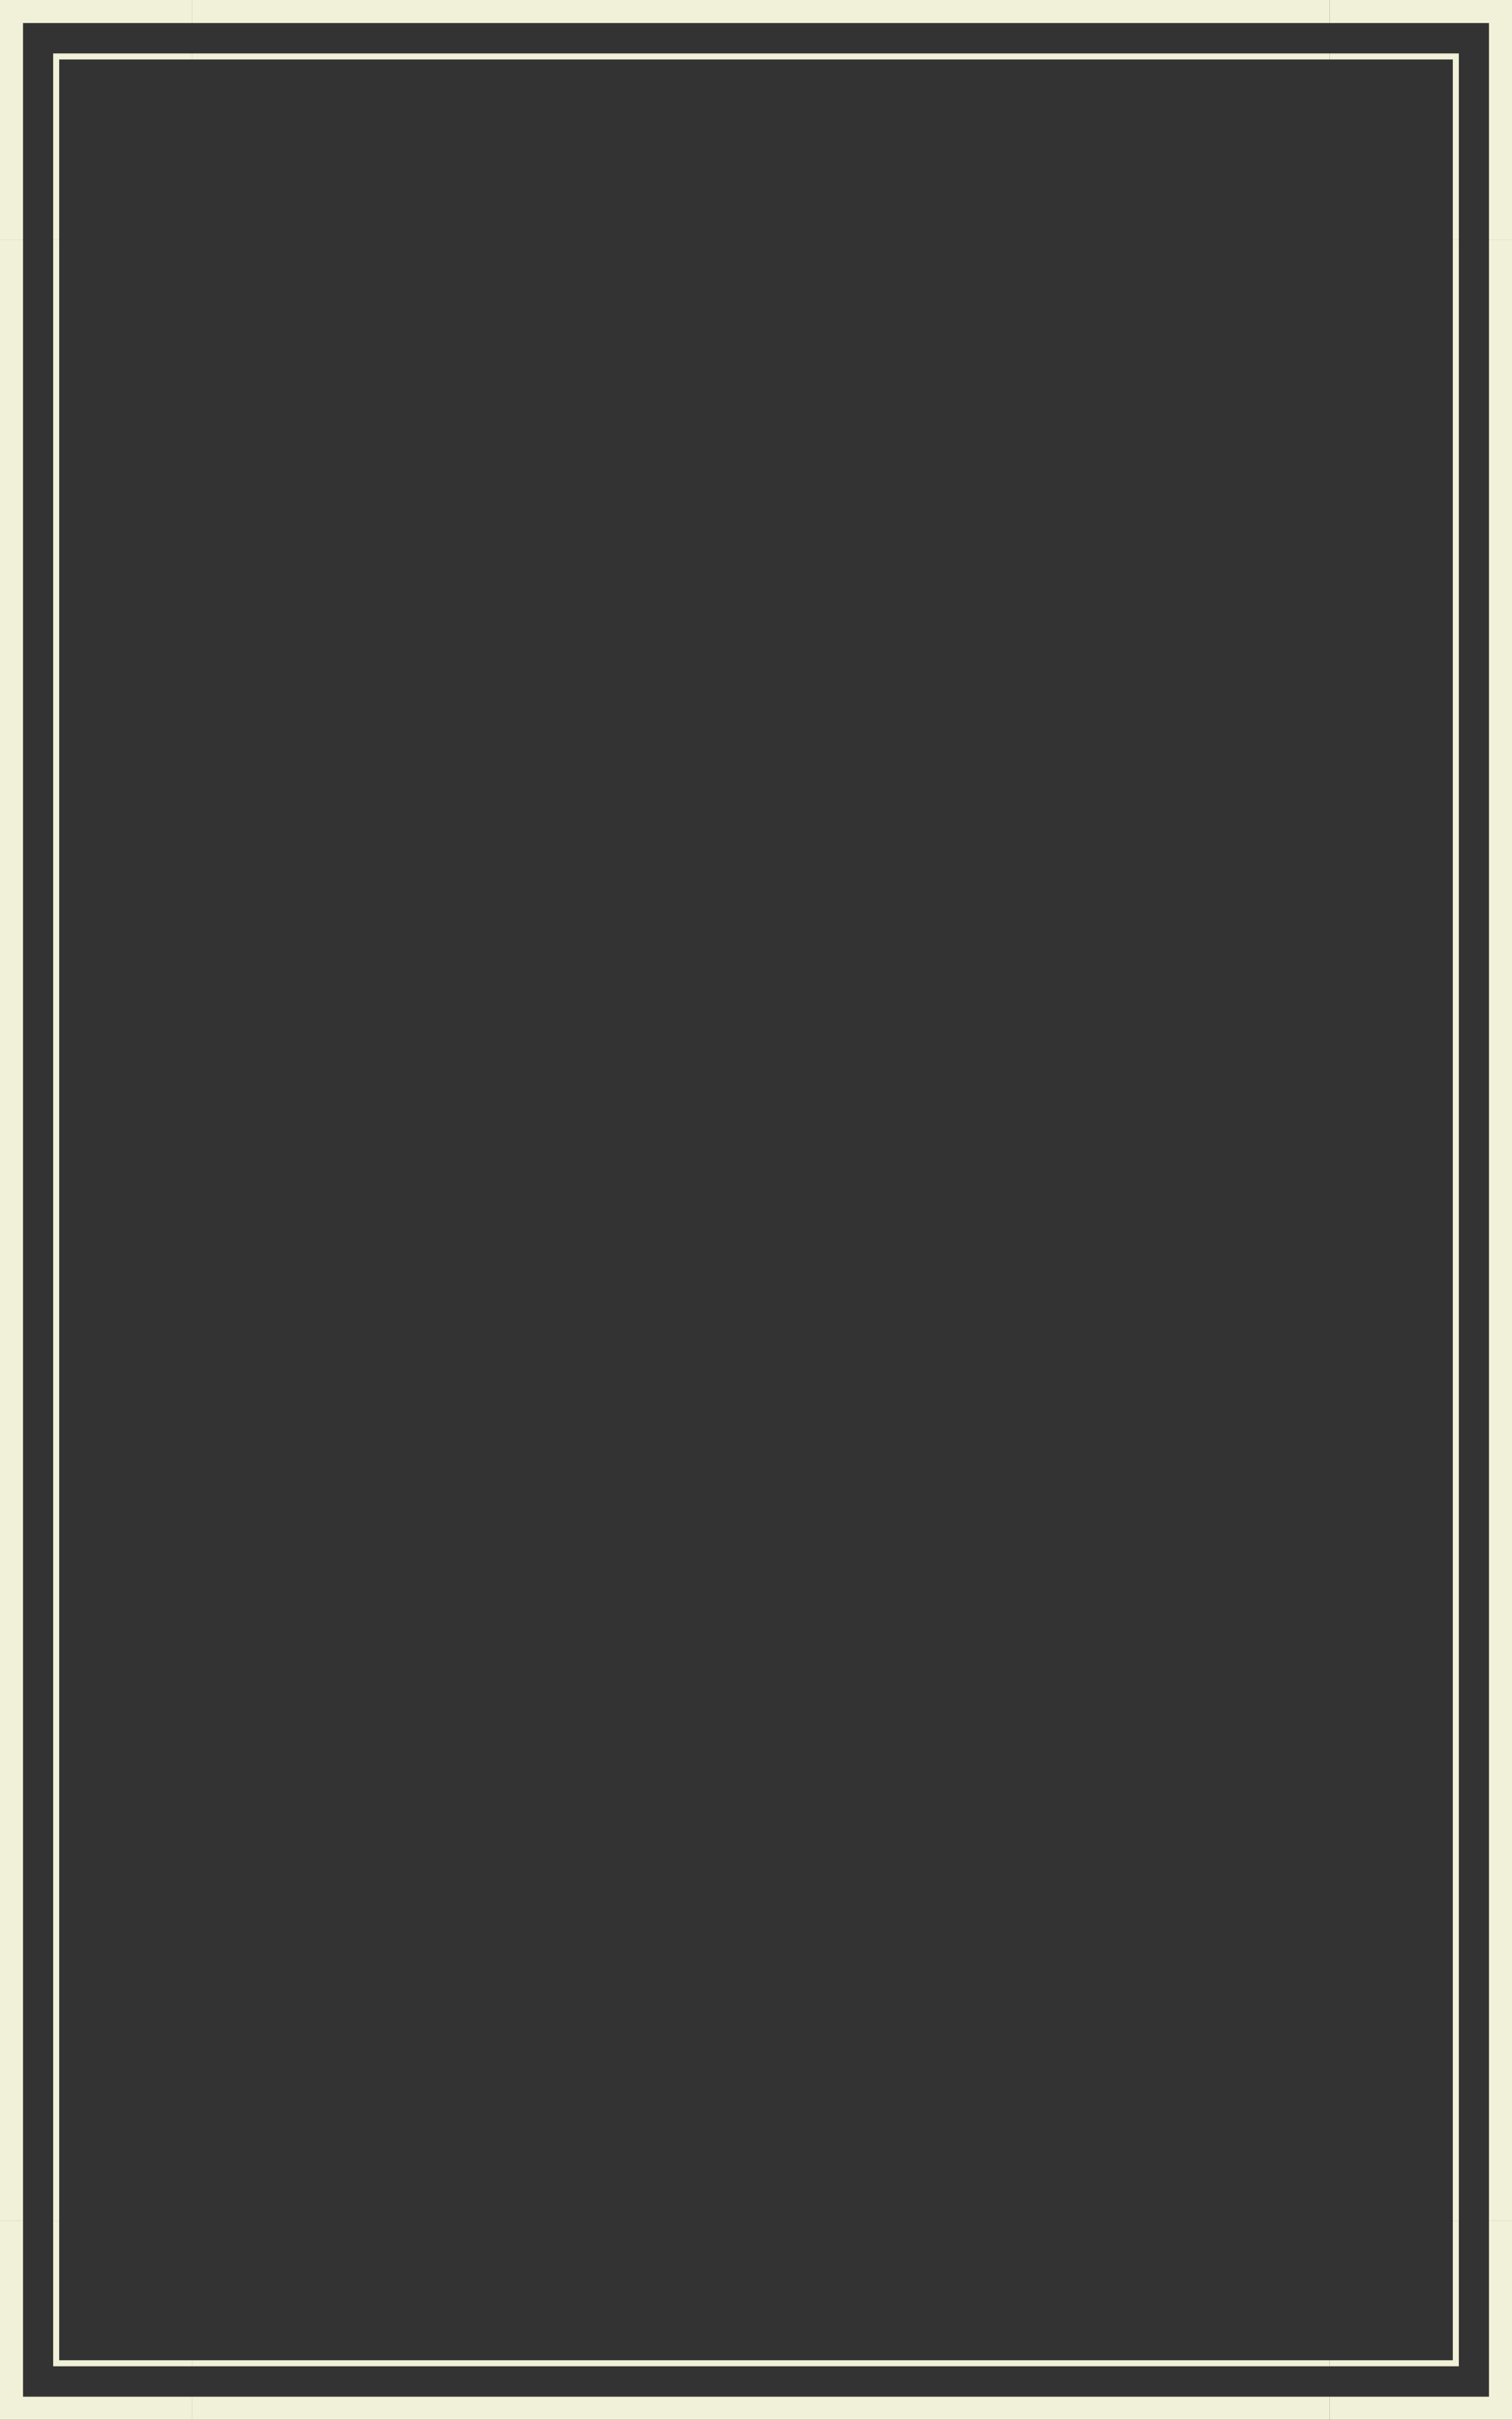
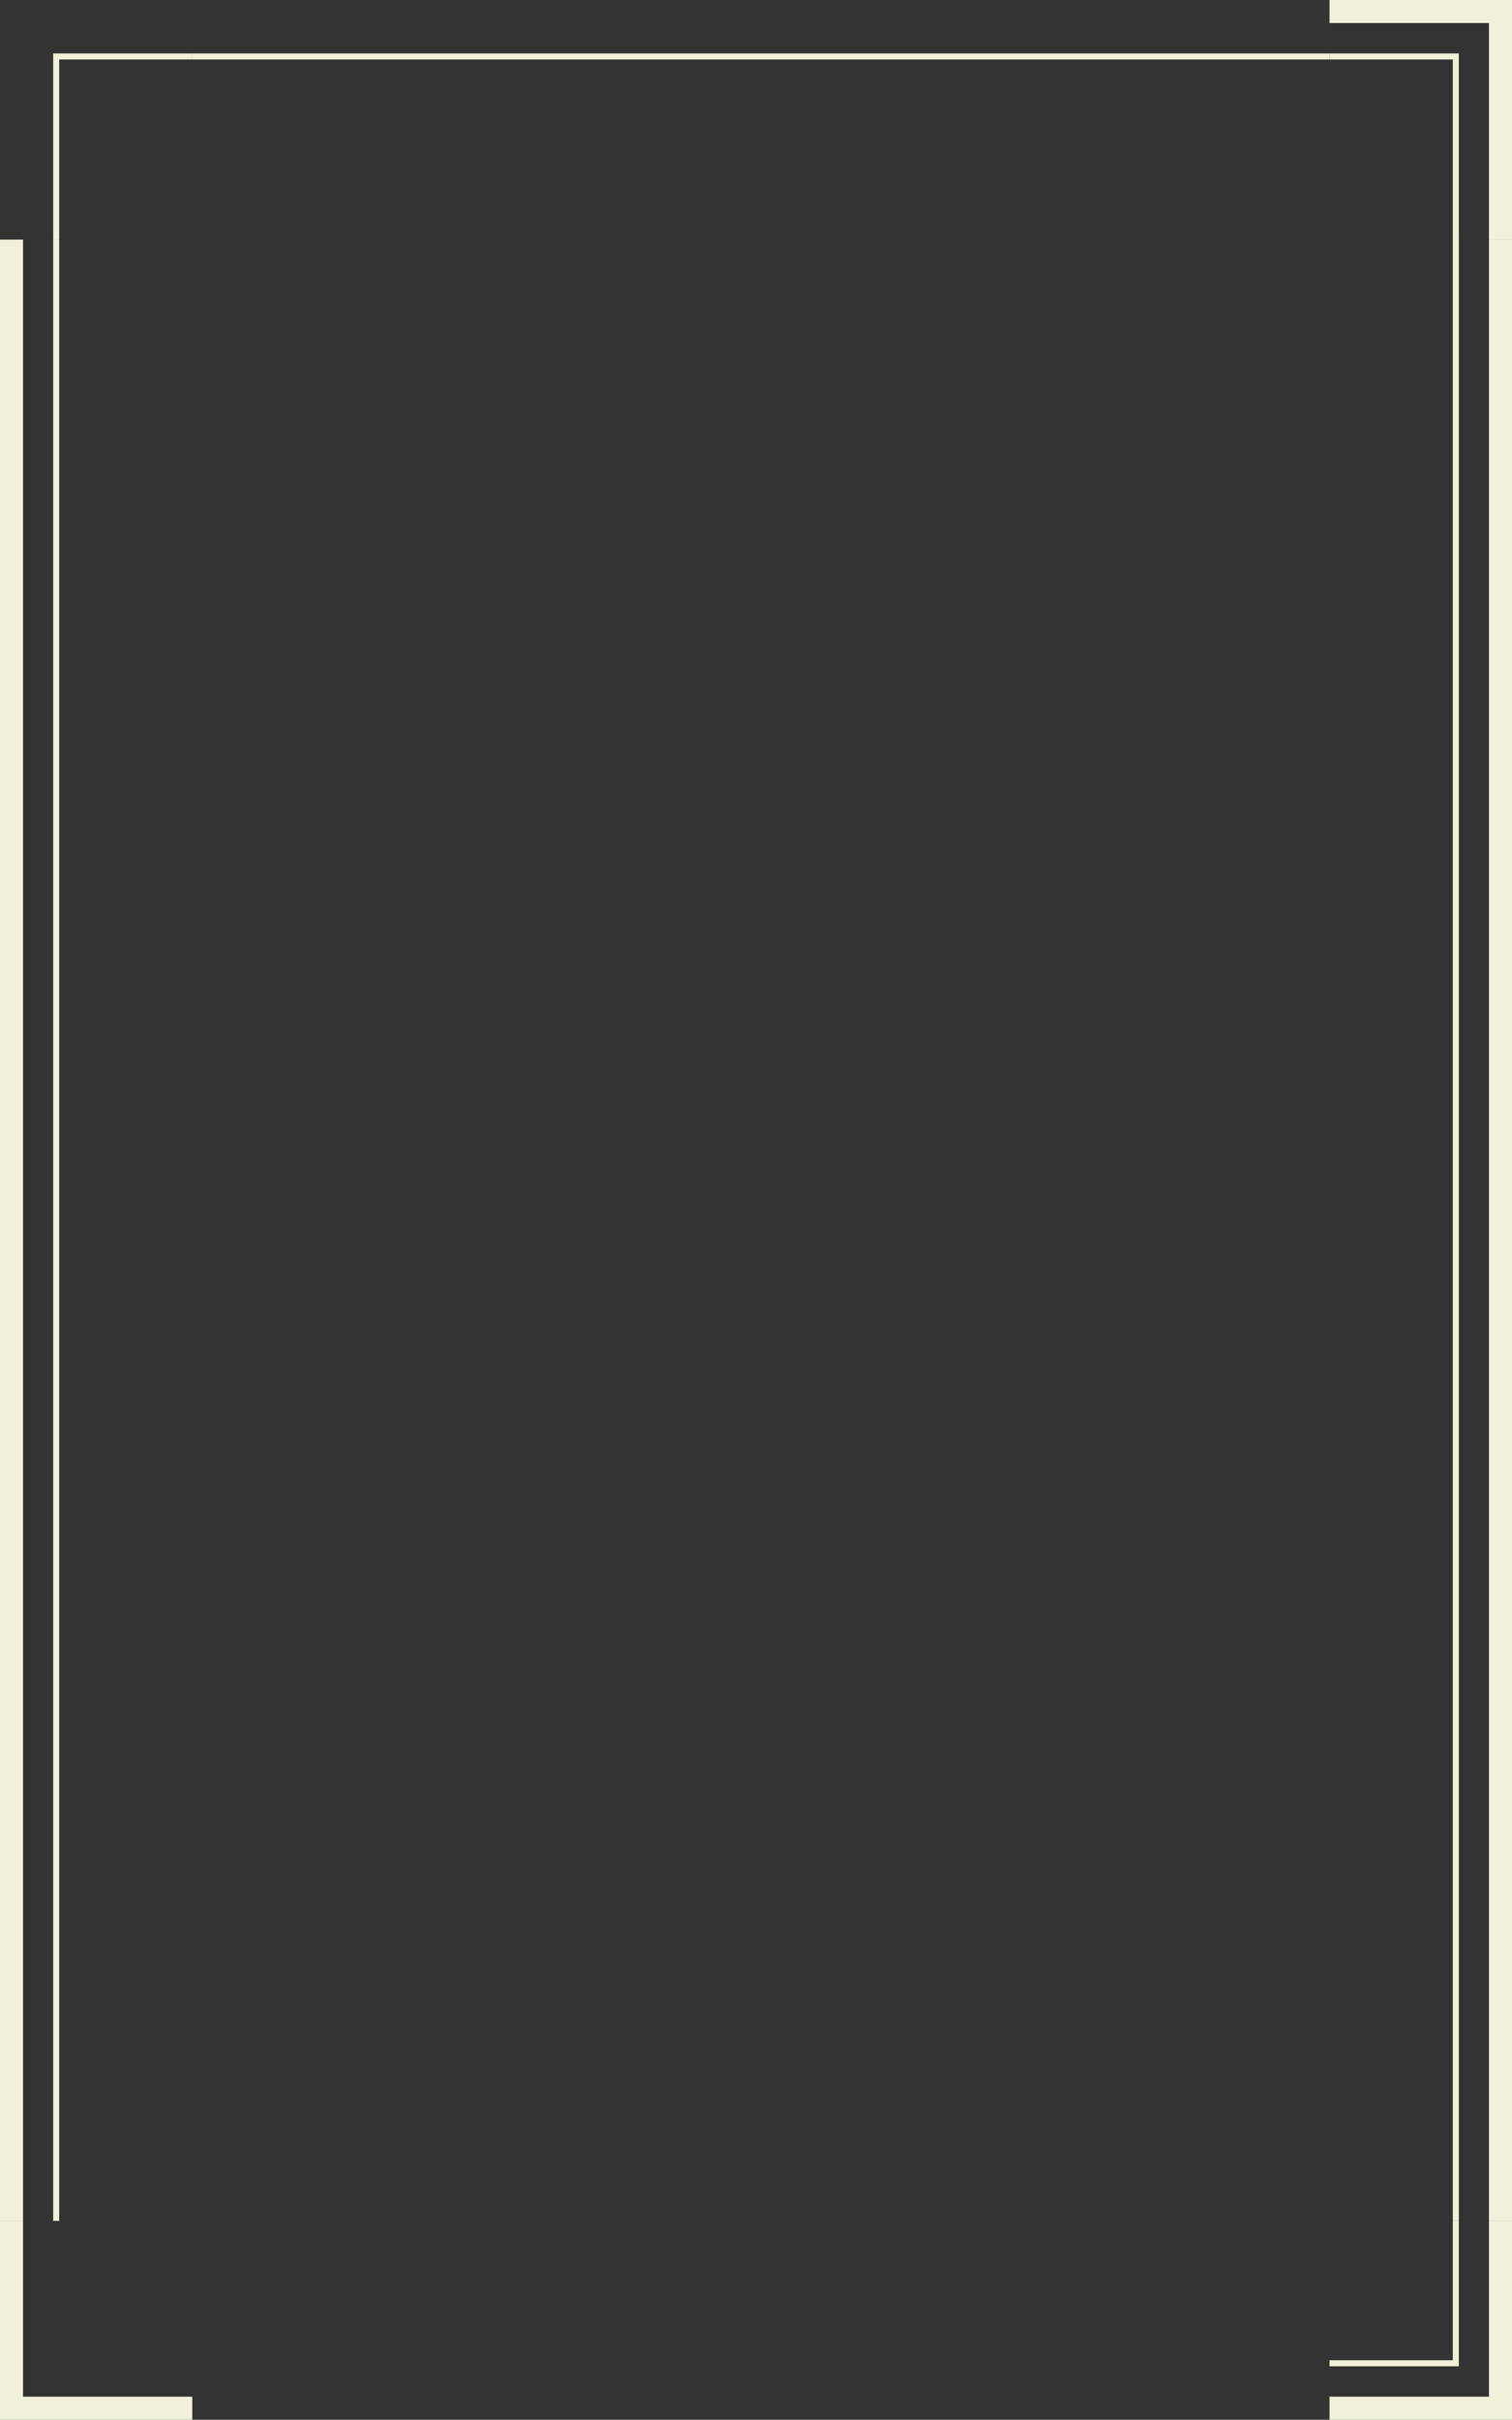
<svg xmlns="http://www.w3.org/2000/svg" version="1.1" id="Layer_1" x="0px" y="0px" width="315.539px" height="504.808px" viewBox="0 0 315.539 504.808" enable-background="new 0 0 315.539 504.808" xml:space="preserve">
  <rect x="0" y="0" width="315.539" height="504.808" fill="#333333" stroke="none" />
  <g id="NW">
    <g id="Change1_7_">
-       <polygon fill="#F1F1D9" points="4.808,4.808 40.123,4.808 40.123,0 0,0 0,49.99 4.808,49.99   " />
      <polygon fill="#F1F1D9" points="12.354,12.407 40.123,12.407 40.123,11.15 11.098,11.15 11.098,49.99 12.354,49.99   " />
    </g>
  </g>
  <g id="W">
    <g id="Change1_6_">
      <rect x="0" y="49.99" fill="#F1F1D9" width="4.808" height="413.333" />
      <rect x="11.098" y="49.99" fill="#F1F1D9" width="1.257" height="413.333" />
    </g>
  </g>
  <g id="SW">
    <g id="Change1_5_">
      <polygon fill="#F1F1D9" points="4.808,500 4.808,463.324 0,463.324 0,504.808 40.123,504.808 40.123,500   " />
-       <polygon fill="#F1F1D9" points="12.354,492.4 12.354,463.324 11.098,463.324 11.098,493.658 40.123,493.658 40.123,492.4   " />
    </g>
  </g>
  <g id="S">
    <g id="Change1_4_">
-       <rect x="40.123" y="500" fill="#F1F1D9" width="237.334" height="4.809" />
-       <rect x="40.123" y="492.4" fill="#F1F1D9" width="237.334" height="1.258" />
-     </g>
+       </g>
  </g>
  <g id="SE">
    <g id="Change1_3_">
      <polygon fill="#F1F1D9" points="315.539,463.324 310.731,463.324 310.731,500 277.458,500 277.458,504.808 315.539,504.808   " />
      <polygon fill="#F1F1D9" points="303.185,492.4 277.458,492.4 277.458,493.658 304.442,493.658 304.442,463.324 303.185,463.324       " />
    </g>
  </g>
  <g id="E">
    <g id="Change1_2_">
      <rect x="310.731" y="49.99" fill="#F1F1D9" width="4.809" height="413.333" />
      <rect x="303.185" y="49.99" fill="#F1F1D9" width="1.257" height="413.333" />
    </g>
  </g>
  <g id="NE">
    <g id="Change1_1_">
      <polygon fill="#F1F1D9" points="310.731,4.808 310.731,49.99 315.539,49.99 315.539,0 277.458,0 277.458,4.808   " />
      <polygon fill="#F1F1D9" points="277.458,11.15 277.458,12.407 303.185,12.407 303.185,49.99 304.442,49.99 304.442,11.15   " />
    </g>
  </g>
  <g id="C">
</g>
  <g id="N">
    <g id="Change1">
-       <rect x="40.123" fill="#F1F1D9" width="237.334" height="4.808" />
      <rect x="40.123" y="11.15" fill="#F1F1D9" width="237.334" height="1.257" />
    </g>
  </g>
</svg>